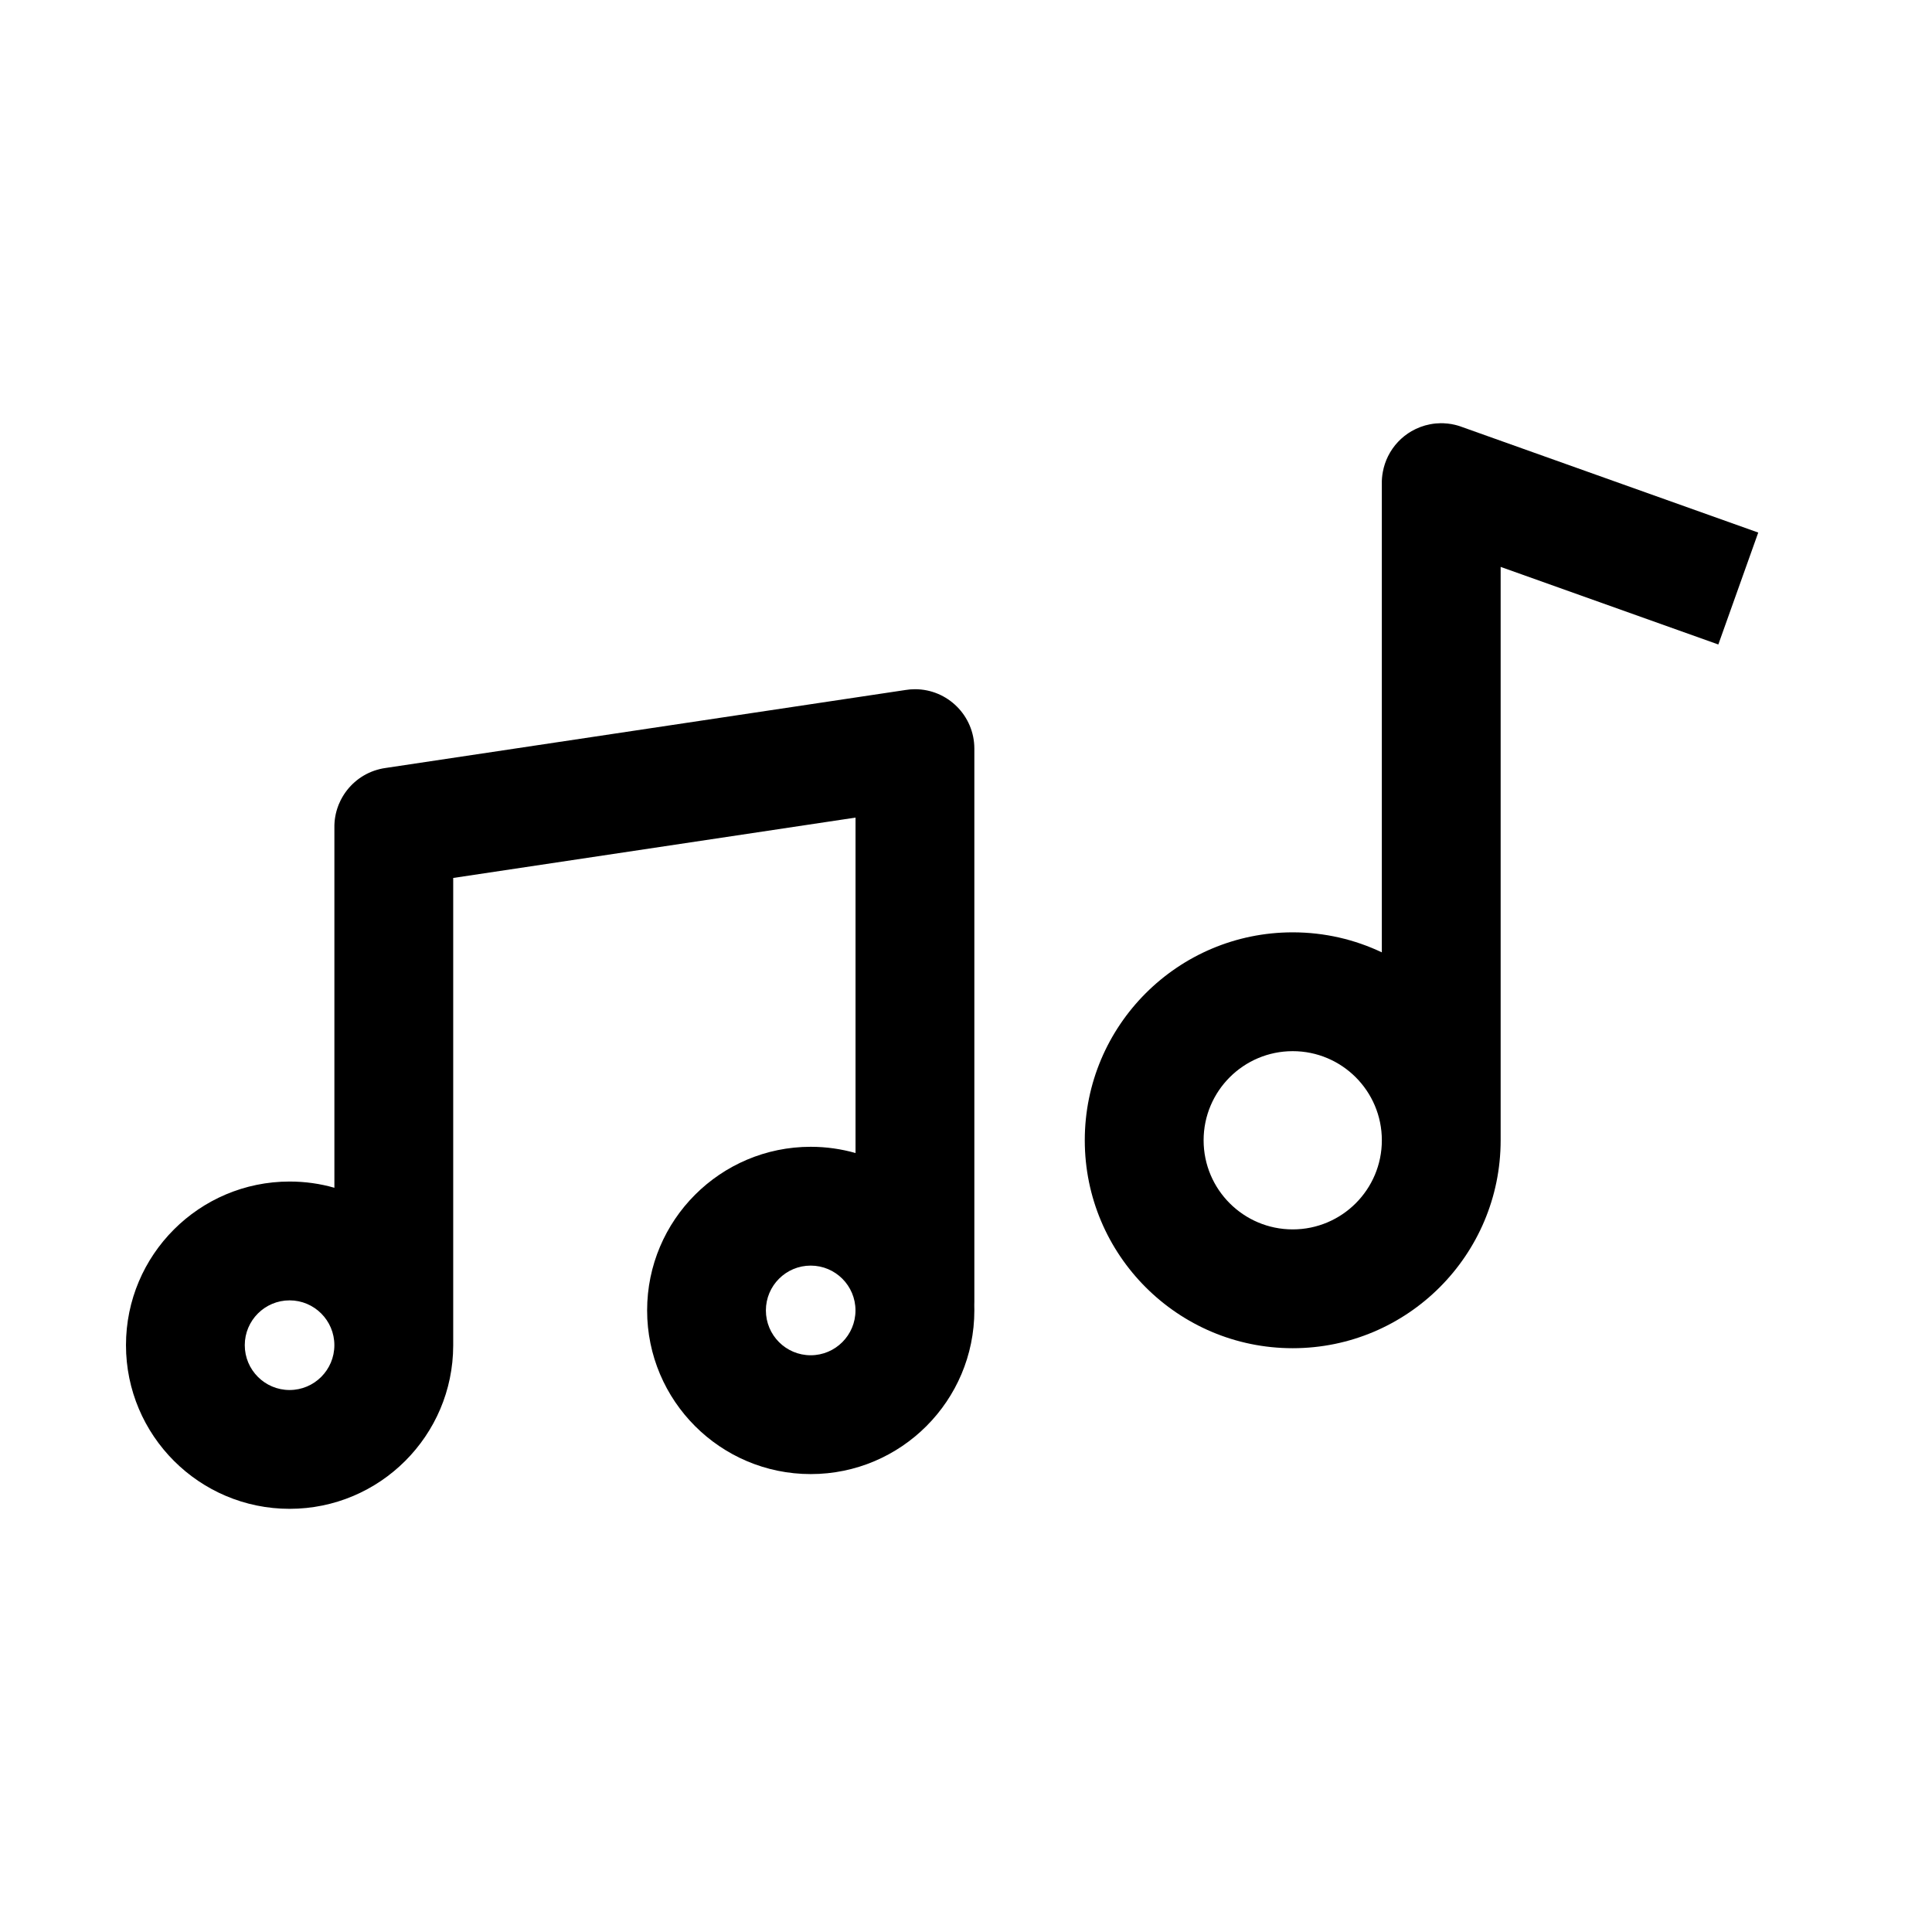
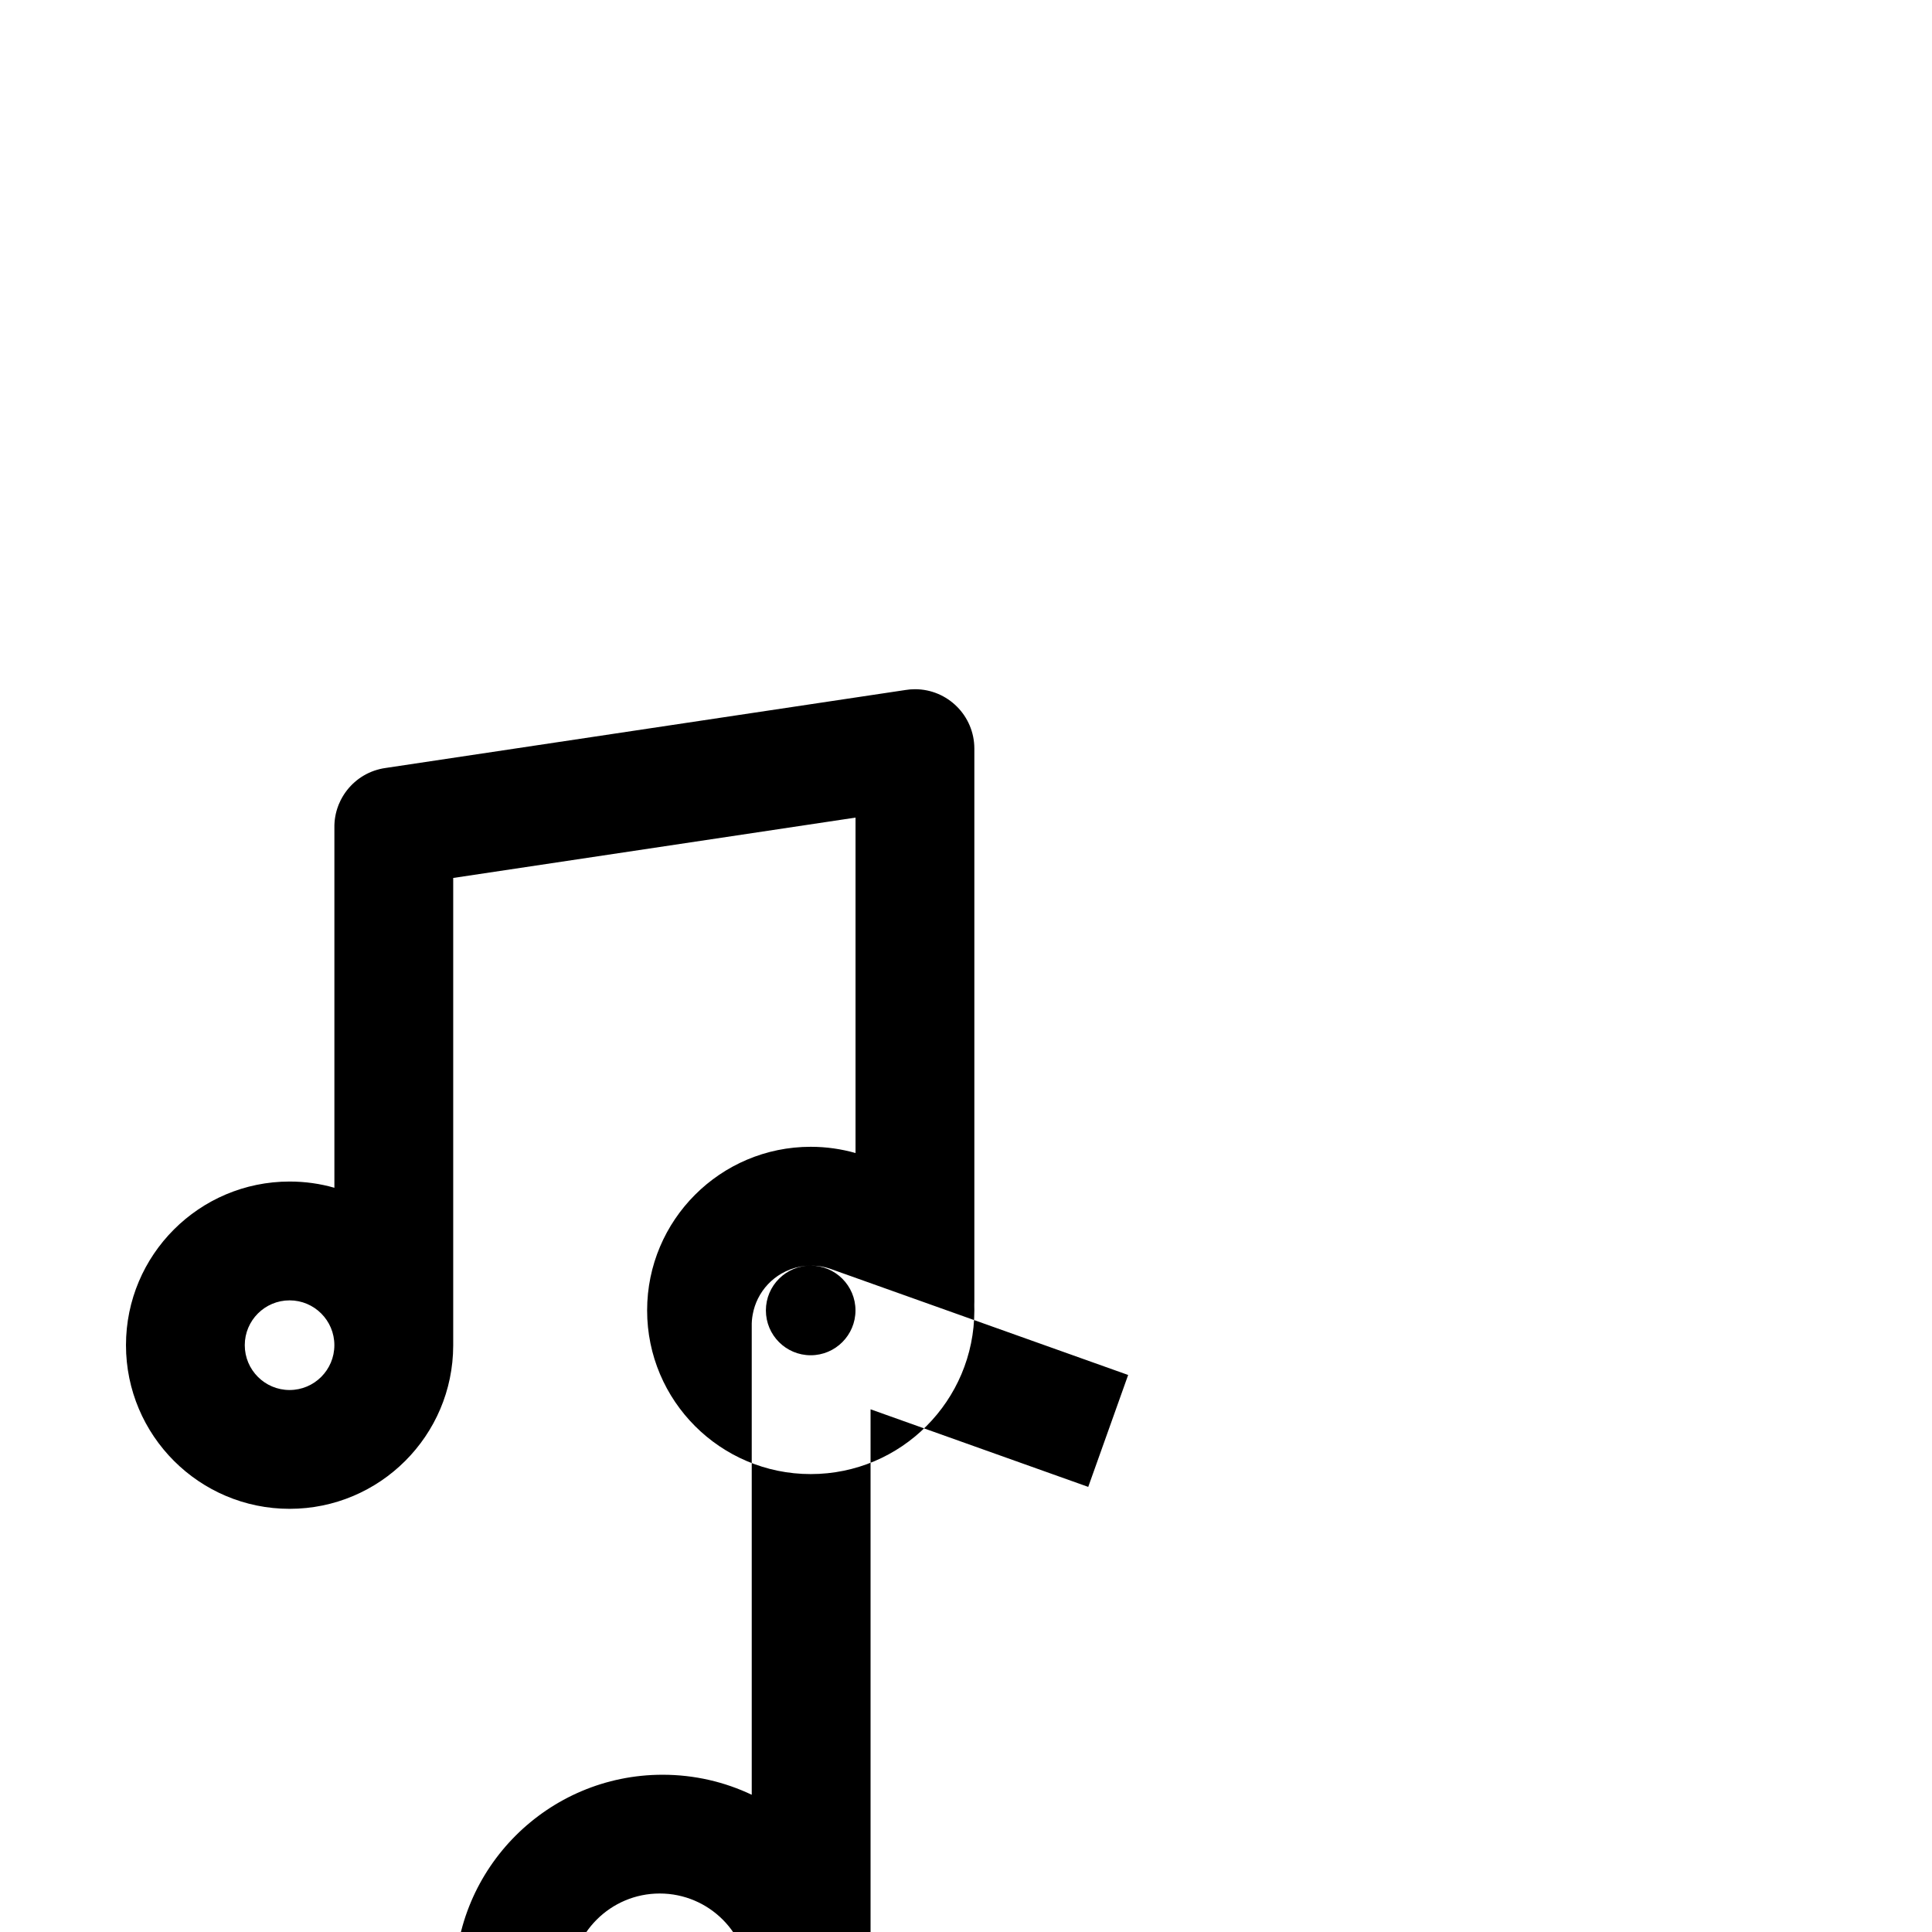
<svg xmlns="http://www.w3.org/2000/svg" fill="#000000" width="800px" height="800px" version="1.1" viewBox="144 144 512 512">
-   <path d="m383.88 326.87-137.63 20.641c-1.086 0.141-2.125 0.41-3.133 0.754-3.84 1.355-6.91 4.109-8.723 7.59l-0.125 0.234c-0.172 0.363-0.348 0.738-0.504 1.117l-0.156 0.41c-0.676 1.793-1.023 3.731-0.992 5.731v95.426c-3.777-1.086-7.762-1.652-11.871-1.652-23.93 0-43.359 19.43-43.359 43.359 0 23.93 19.43 43.375 43.359 43.375 23.898 0 43.312-19.383 43.359-43.266v-123.92l106.62-15.996v88.891c-3.777-1.07-7.762-1.652-11.871-1.652-23.93 0-43.359 19.43-43.359 43.359 0 23.945 19.43 43.375 43.359 43.375s43.359-19.43 43.359-43.375c0-0.473 0-0.961-0.016-1.434 0.016-0.285 0.016-0.566 0.016-0.867v-146.58c0-8.691-7.055-15.742-15.742-15.742-0.883 0-1.73 0.078-2.582 0.219zm-151.27 173.61c0 6.566-5.32 11.887-11.871 11.887s-11.871-5.32-11.871-11.887c0-6.551 5.32-11.871 11.871-11.871s11.871 5.32 11.871 11.871zm126.23-21.082c6.551 0 11.871 5.32 11.871 11.871 0 6.566-5.32 11.887-11.871 11.887-6.551 0-11.871-5.32-11.871-11.887 0-6.551 5.32-11.871 11.871-11.871zm167.75-223.23-0.77-0.016c-0.93 0.016-1.844 0.094-2.738 0.27l-0.094 0.016c-1.762 0.332-3.434 0.977-4.945 1.844-2.598 1.512-4.785 3.777-6.203 6.629-0.629 1.273-1.102 2.66-1.371 4.125-0.203 1.07-0.301 2.156-0.27 3.227v124.12c-7.164-3.402-15.16-5.305-23.617-5.305-30.418 0-55.105 24.688-55.105 55.105 0 30.418 24.688 55.105 55.105 55.105 30.418 0 55.105-24.688 55.105-55.105v-151.95l57.688 20.562 10.578-29.66-78.453-27.961c-0.867-0.332-1.762-0.582-2.707-0.754l-0.031-0.016c-0.723-0.125-1.449-0.203-2.172-0.234zm-40.004 166.4c13.035 0 23.617 10.578 23.617 23.617 0 13.035-10.578 23.617-23.617 23.617-13.035 0-23.617-10.578-23.617-23.617 0-13.035 10.578-23.617 23.617-23.617z" fill-rule="evenodd" />
+   <path d="m383.88 326.87-137.63 20.641c-1.086 0.141-2.125 0.41-3.133 0.754-3.84 1.355-6.91 4.109-8.723 7.59l-0.125 0.234c-0.172 0.363-0.348 0.738-0.504 1.117l-0.156 0.41c-0.676 1.793-1.023 3.731-0.992 5.731v95.426c-3.777-1.086-7.762-1.652-11.871-1.652-23.93 0-43.359 19.43-43.359 43.359 0 23.93 19.43 43.375 43.359 43.375 23.898 0 43.312-19.383 43.359-43.266v-123.92l106.62-15.996v88.891c-3.777-1.07-7.762-1.652-11.871-1.652-23.93 0-43.359 19.43-43.359 43.359 0 23.945 19.43 43.375 43.359 43.375s43.359-19.43 43.359-43.375c0-0.473 0-0.961-0.016-1.434 0.016-0.285 0.016-0.566 0.016-0.867v-146.58c0-8.691-7.055-15.742-15.742-15.742-0.883 0-1.73 0.078-2.582 0.219zm-151.27 173.61c0 6.566-5.32 11.887-11.871 11.887s-11.871-5.32-11.871-11.887c0-6.551 5.32-11.871 11.871-11.871s11.871 5.32 11.871 11.871zm126.23-21.082c6.551 0 11.871 5.32 11.871 11.871 0 6.566-5.32 11.887-11.871 11.887-6.551 0-11.871-5.32-11.871-11.887 0-6.551 5.32-11.871 11.871-11.871zc-0.93 0.016-1.844 0.094-2.738 0.27l-0.094 0.016c-1.762 0.332-3.434 0.977-4.945 1.844-2.598 1.512-4.785 3.777-6.203 6.629-0.629 1.273-1.102 2.66-1.371 4.125-0.203 1.07-0.301 2.156-0.27 3.227v124.12c-7.164-3.402-15.16-5.305-23.617-5.305-30.418 0-55.105 24.688-55.105 55.105 0 30.418 24.688 55.105 55.105 55.105 30.418 0 55.105-24.688 55.105-55.105v-151.95l57.688 20.562 10.578-29.66-78.453-27.961c-0.867-0.332-1.762-0.582-2.707-0.754l-0.031-0.016c-0.723-0.125-1.449-0.203-2.172-0.234zm-40.004 166.4c13.035 0 23.617 10.578 23.617 23.617 0 13.035-10.578 23.617-23.617 23.617-13.035 0-23.617-10.578-23.617-23.617 0-13.035 10.578-23.617 23.617-23.617z" fill-rule="evenodd" />
</svg>